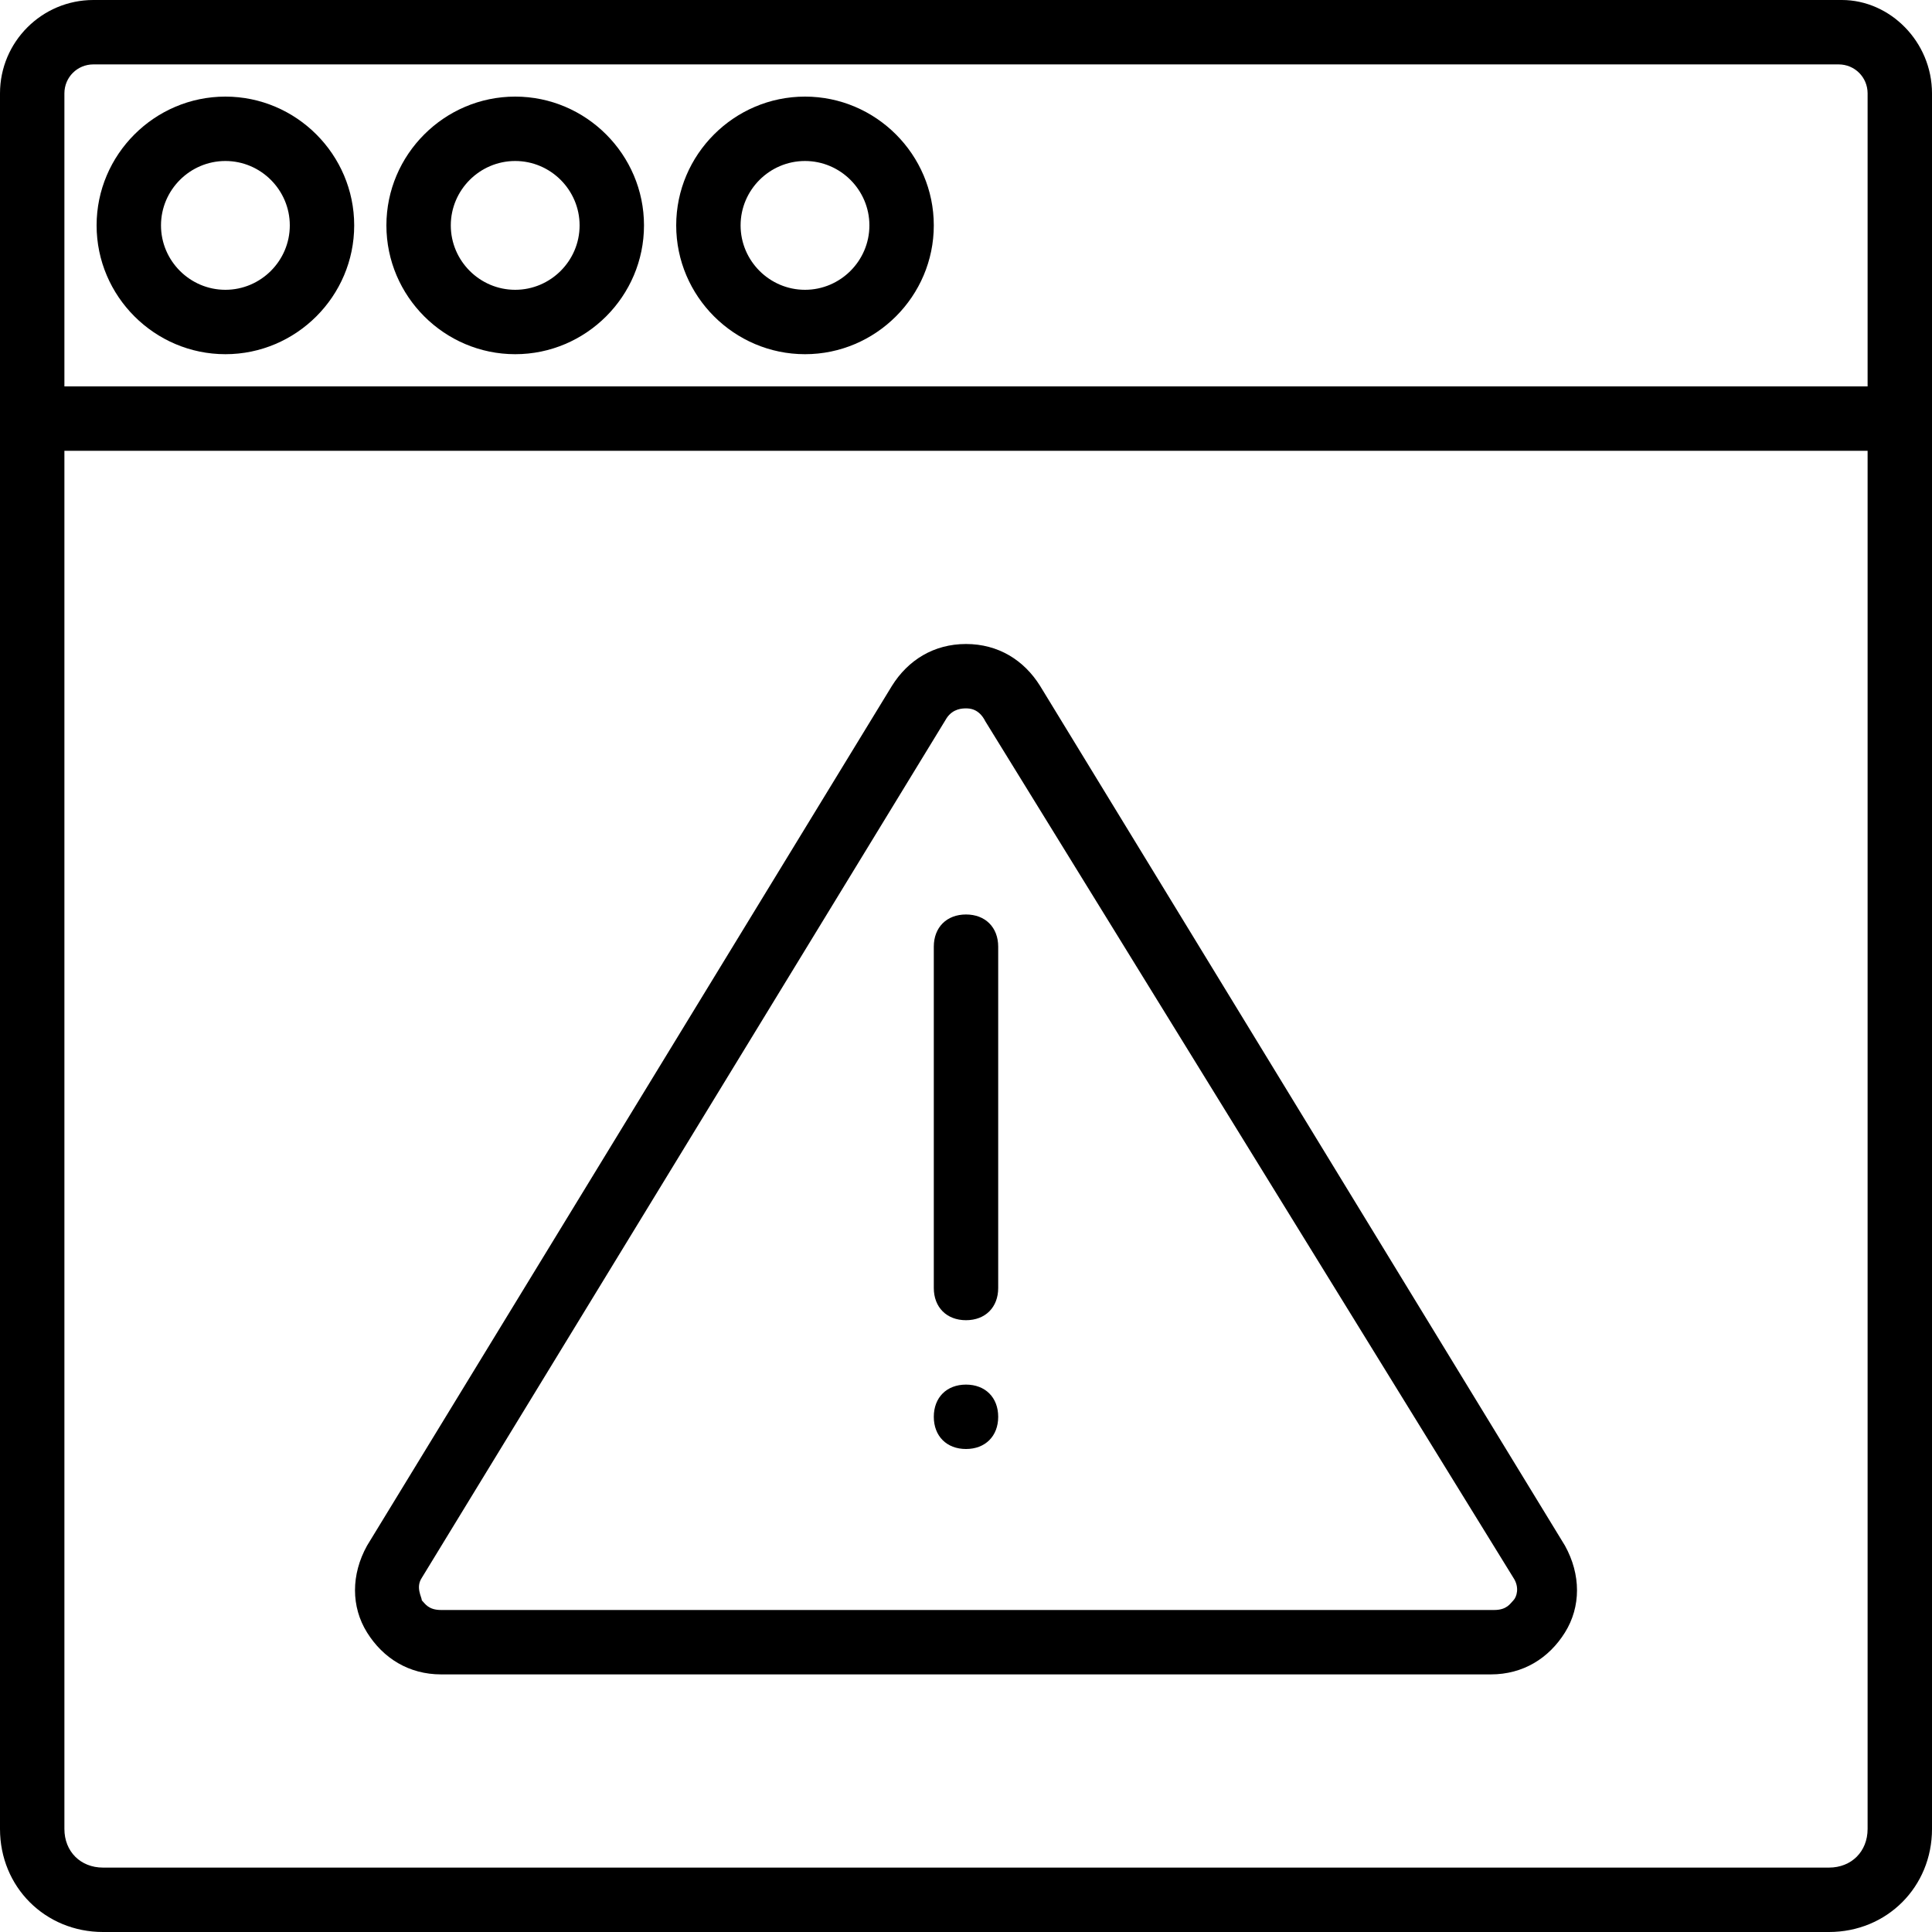
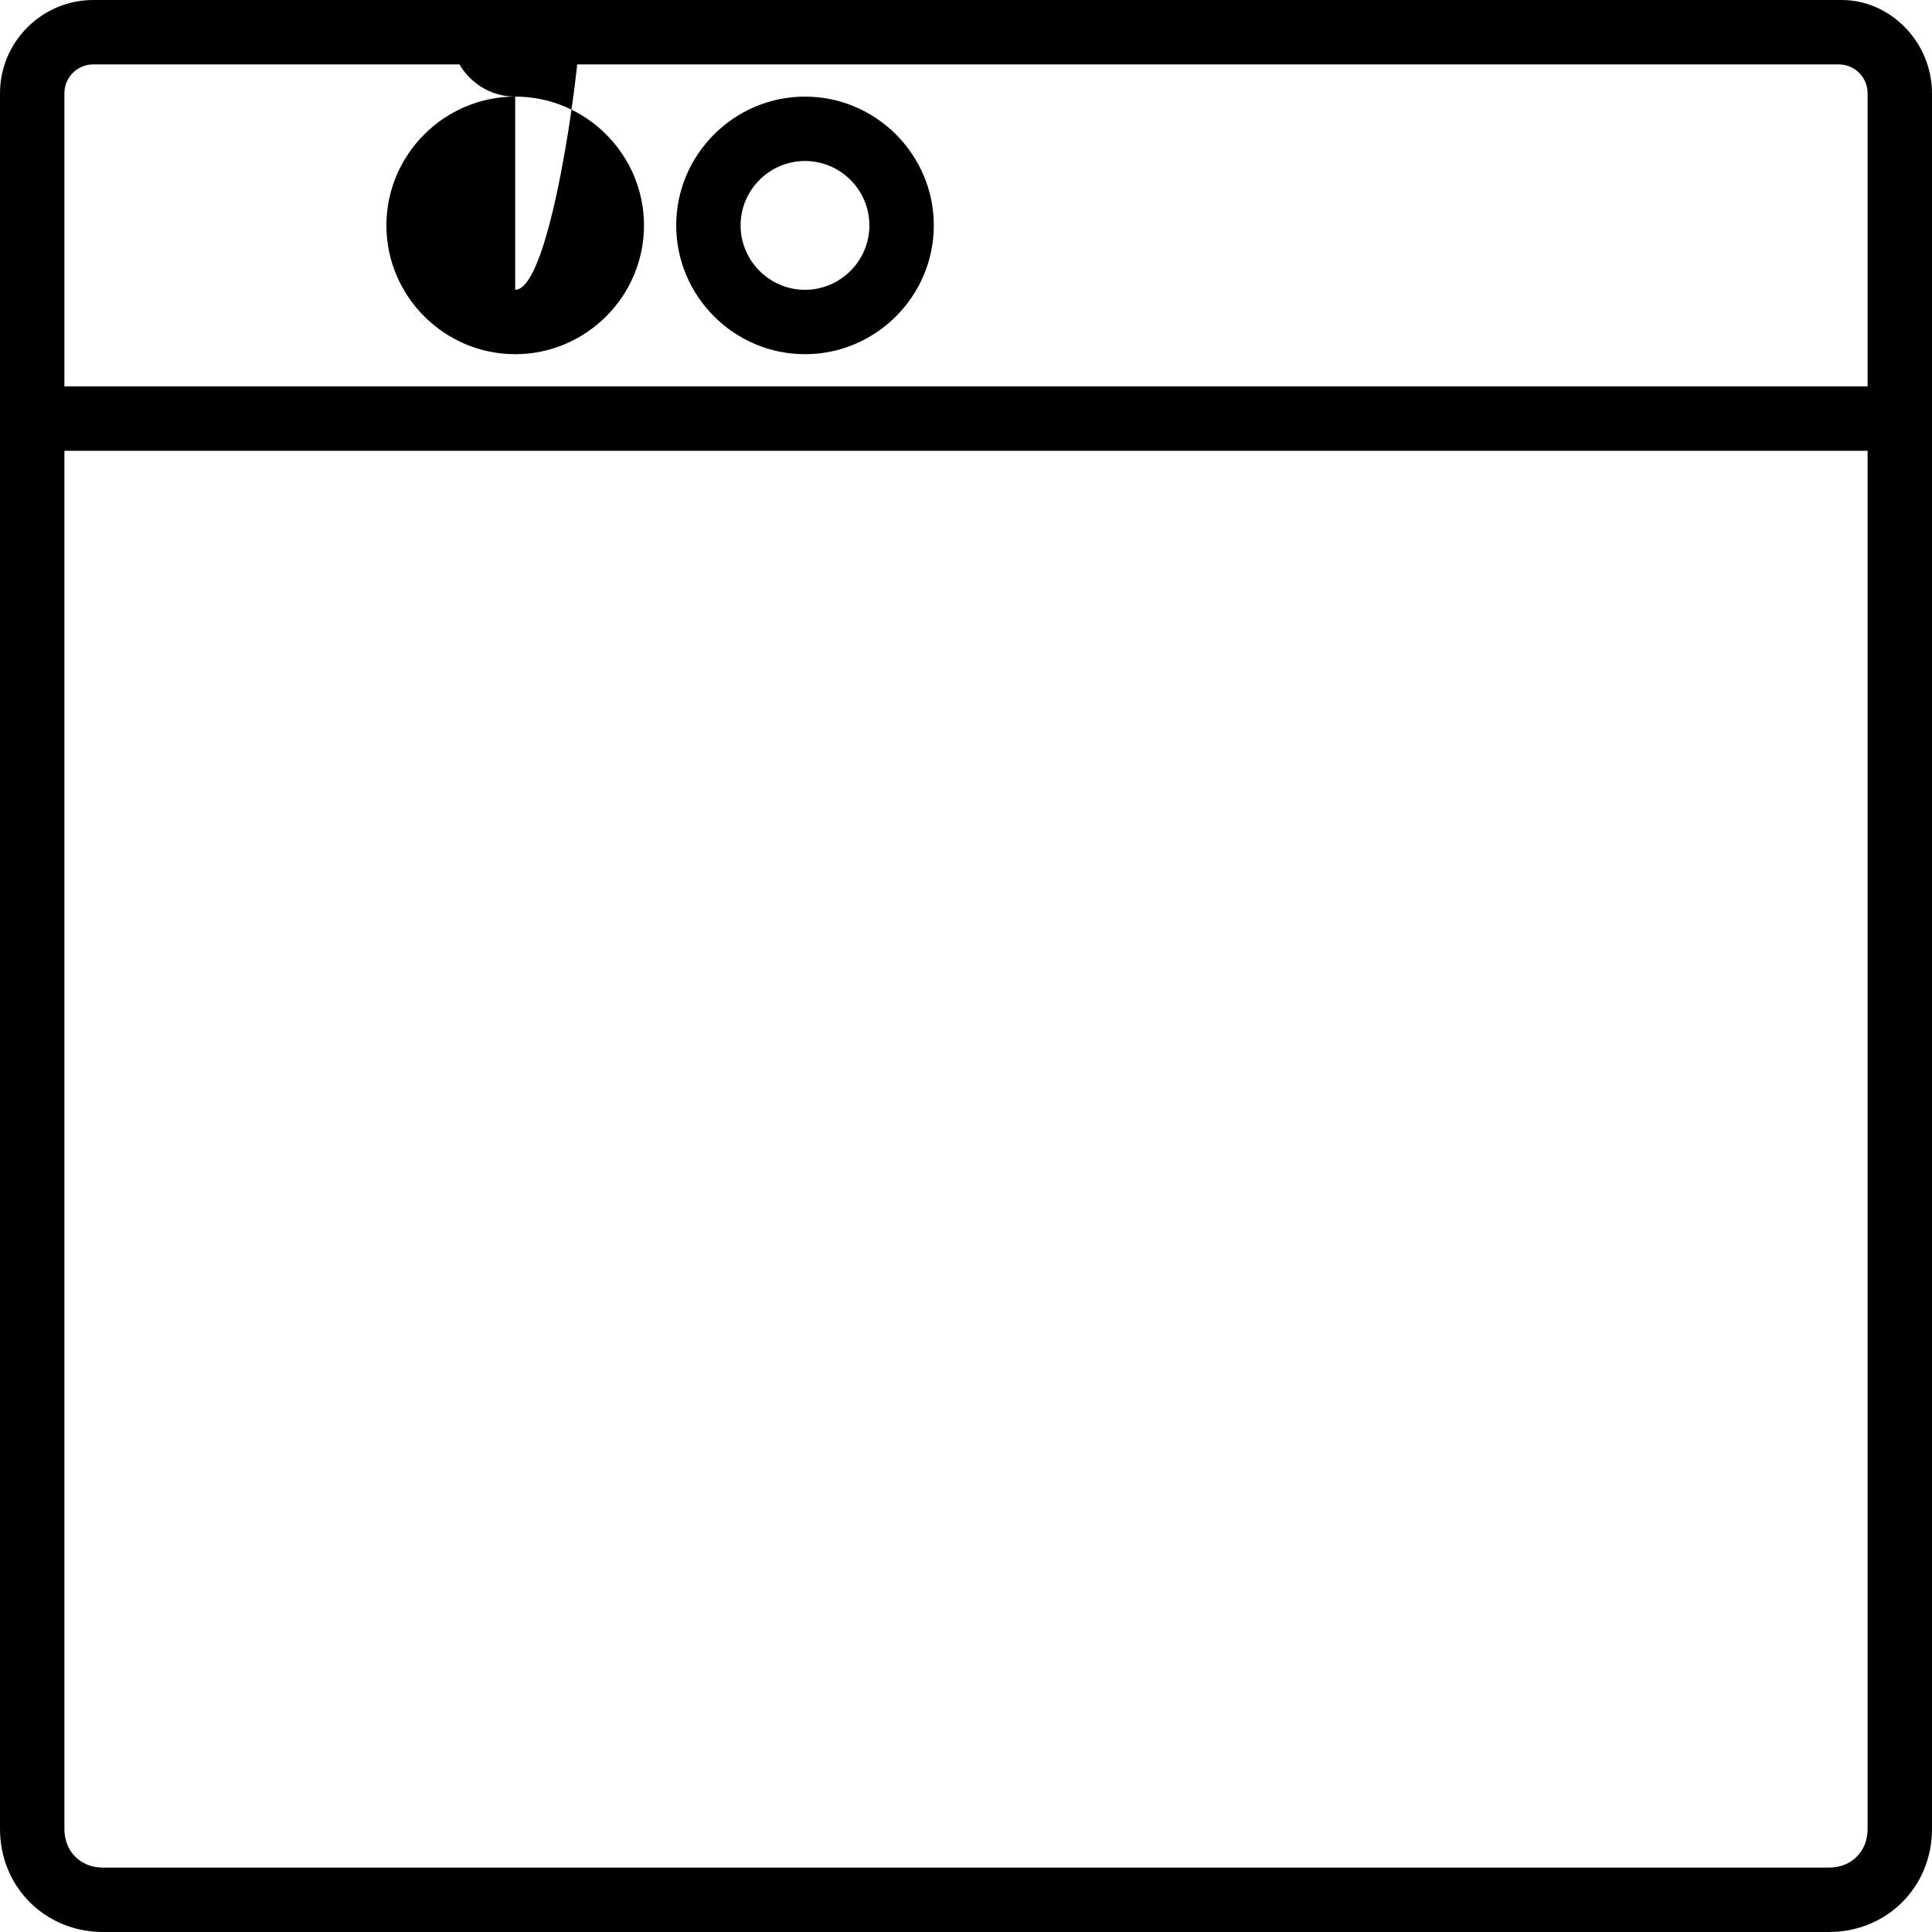
<svg xmlns="http://www.w3.org/2000/svg" fill="#000000" height="800px" width="800px" version="1.1" id="Layer_1" viewBox="0 0 512 512" xml:space="preserve">
  <g transform="translate(1 1)">
    <g>
      <g>
-         <path d="M58.733,24.6C39.96,24.6,24.6,39.96,24.6,58.733s15.36,34.133,34.133,34.133s34.133-15.36,34.133-34.133     S77.507,24.6,58.733,24.6z M58.733,75.8c-9.387,0-17.067-7.68-17.067-17.067s7.68-17.067,17.067-17.067S75.8,49.347,75.8,58.733     S68.12,75.8,58.733,75.8z" />
-         <path d="M135.533,24.6c-18.773,0-34.133,15.36-34.133,34.133s15.36,34.133,34.133,34.133c18.773,0,34.133-15.36,34.133-34.133     S154.307,24.6,135.533,24.6z M135.533,75.8c-9.387,0-17.067-7.68-17.067-17.067s7.68-17.067,17.067-17.067     s17.067,7.68,17.067,17.067S144.92,75.8,135.533,75.8z" />
+         <path d="M135.533,24.6c-18.773,0-34.133,15.36-34.133,34.133s15.36,34.133,34.133,34.133c18.773,0,34.133-15.36,34.133-34.133     S154.307,24.6,135.533,24.6z c-9.387,0-17.067-7.68-17.067-17.067s7.68-17.067,17.067-17.067     s17.067,7.68,17.067,17.067S144.92,75.8,135.533,75.8z" />
        <path d="M212.333,24.6c-18.773,0-34.133,15.36-34.133,34.133s15.36,34.133,34.133,34.133c18.773,0,34.133-15.36,34.133-34.133     S231.107,24.6,212.333,24.6z M212.333,75.8c-9.387,0-17.067-7.68-17.067-17.067s7.68-17.067,17.067-17.067     c9.387,0,17.067,7.68,17.067,17.067S221.72,75.8,212.333,75.8z" />
        <path d="M487.107-1H23.747C10.093-1-1,10.093-1,23.747V101.4v17.067v365.227C-1,499.053,10.947,511,26.307,511h457.387     c15.36,0,27.307-11.947,27.307-27.307V118.467V101.4V23.747C511,10.093,499.907-1,487.107-1z M493.933,483.693     c0,5.973-4.267,10.24-10.24,10.24H26.307c-5.973,0-10.24-4.267-10.24-10.24V118.467h477.867V483.693z M16.067,101.4V23.747     c0-4.267,3.413-7.68,7.68-7.68h462.507c4.267,0,7.68,3.413,7.68,7.68V101.4H16.067z" />
-         <path d="M115.907,442.733h278.187c8.533,0,15.36-4.267,19.627-11.093s4.267-15.36,0-23.04L274.627,180.76     c-4.267-6.827-11.093-11.093-19.627-11.093s-15.36,4.267-19.627,11.093L96.28,408.6c-4.267,7.68-4.267,16.213,0,23.04     C100.547,438.467,107.373,442.733,115.907,442.733z M110.787,417.133l139.093-227.84c1.707-2.56,4.267-2.56,5.12-2.56     s3.413,0,5.12,3.413l139.947,226.987c1.707,2.56,0.853,5.12,0,5.973c-0.853,0.853-1.707,2.56-5.12,2.56h-279.04     c-3.413,0-4.267-1.707-5.12-2.56C110.787,422.253,109.08,419.693,110.787,417.133z" />
-         <path d="M255,348.867c5.12,0,8.533-3.413,8.533-8.533V249.88c0-5.12-3.413-8.533-8.533-8.533s-8.533,3.413-8.533,8.533v90.453     C246.467,345.453,249.88,348.867,255,348.867z" />
-         <path d="M255,383c5.12,0,8.533-3.413,8.533-8.533s-3.413-8.533-8.533-8.533s-8.533,3.413-8.533,8.533S249.88,383,255,383z" />
      </g>
    </g>
  </g>
</svg>